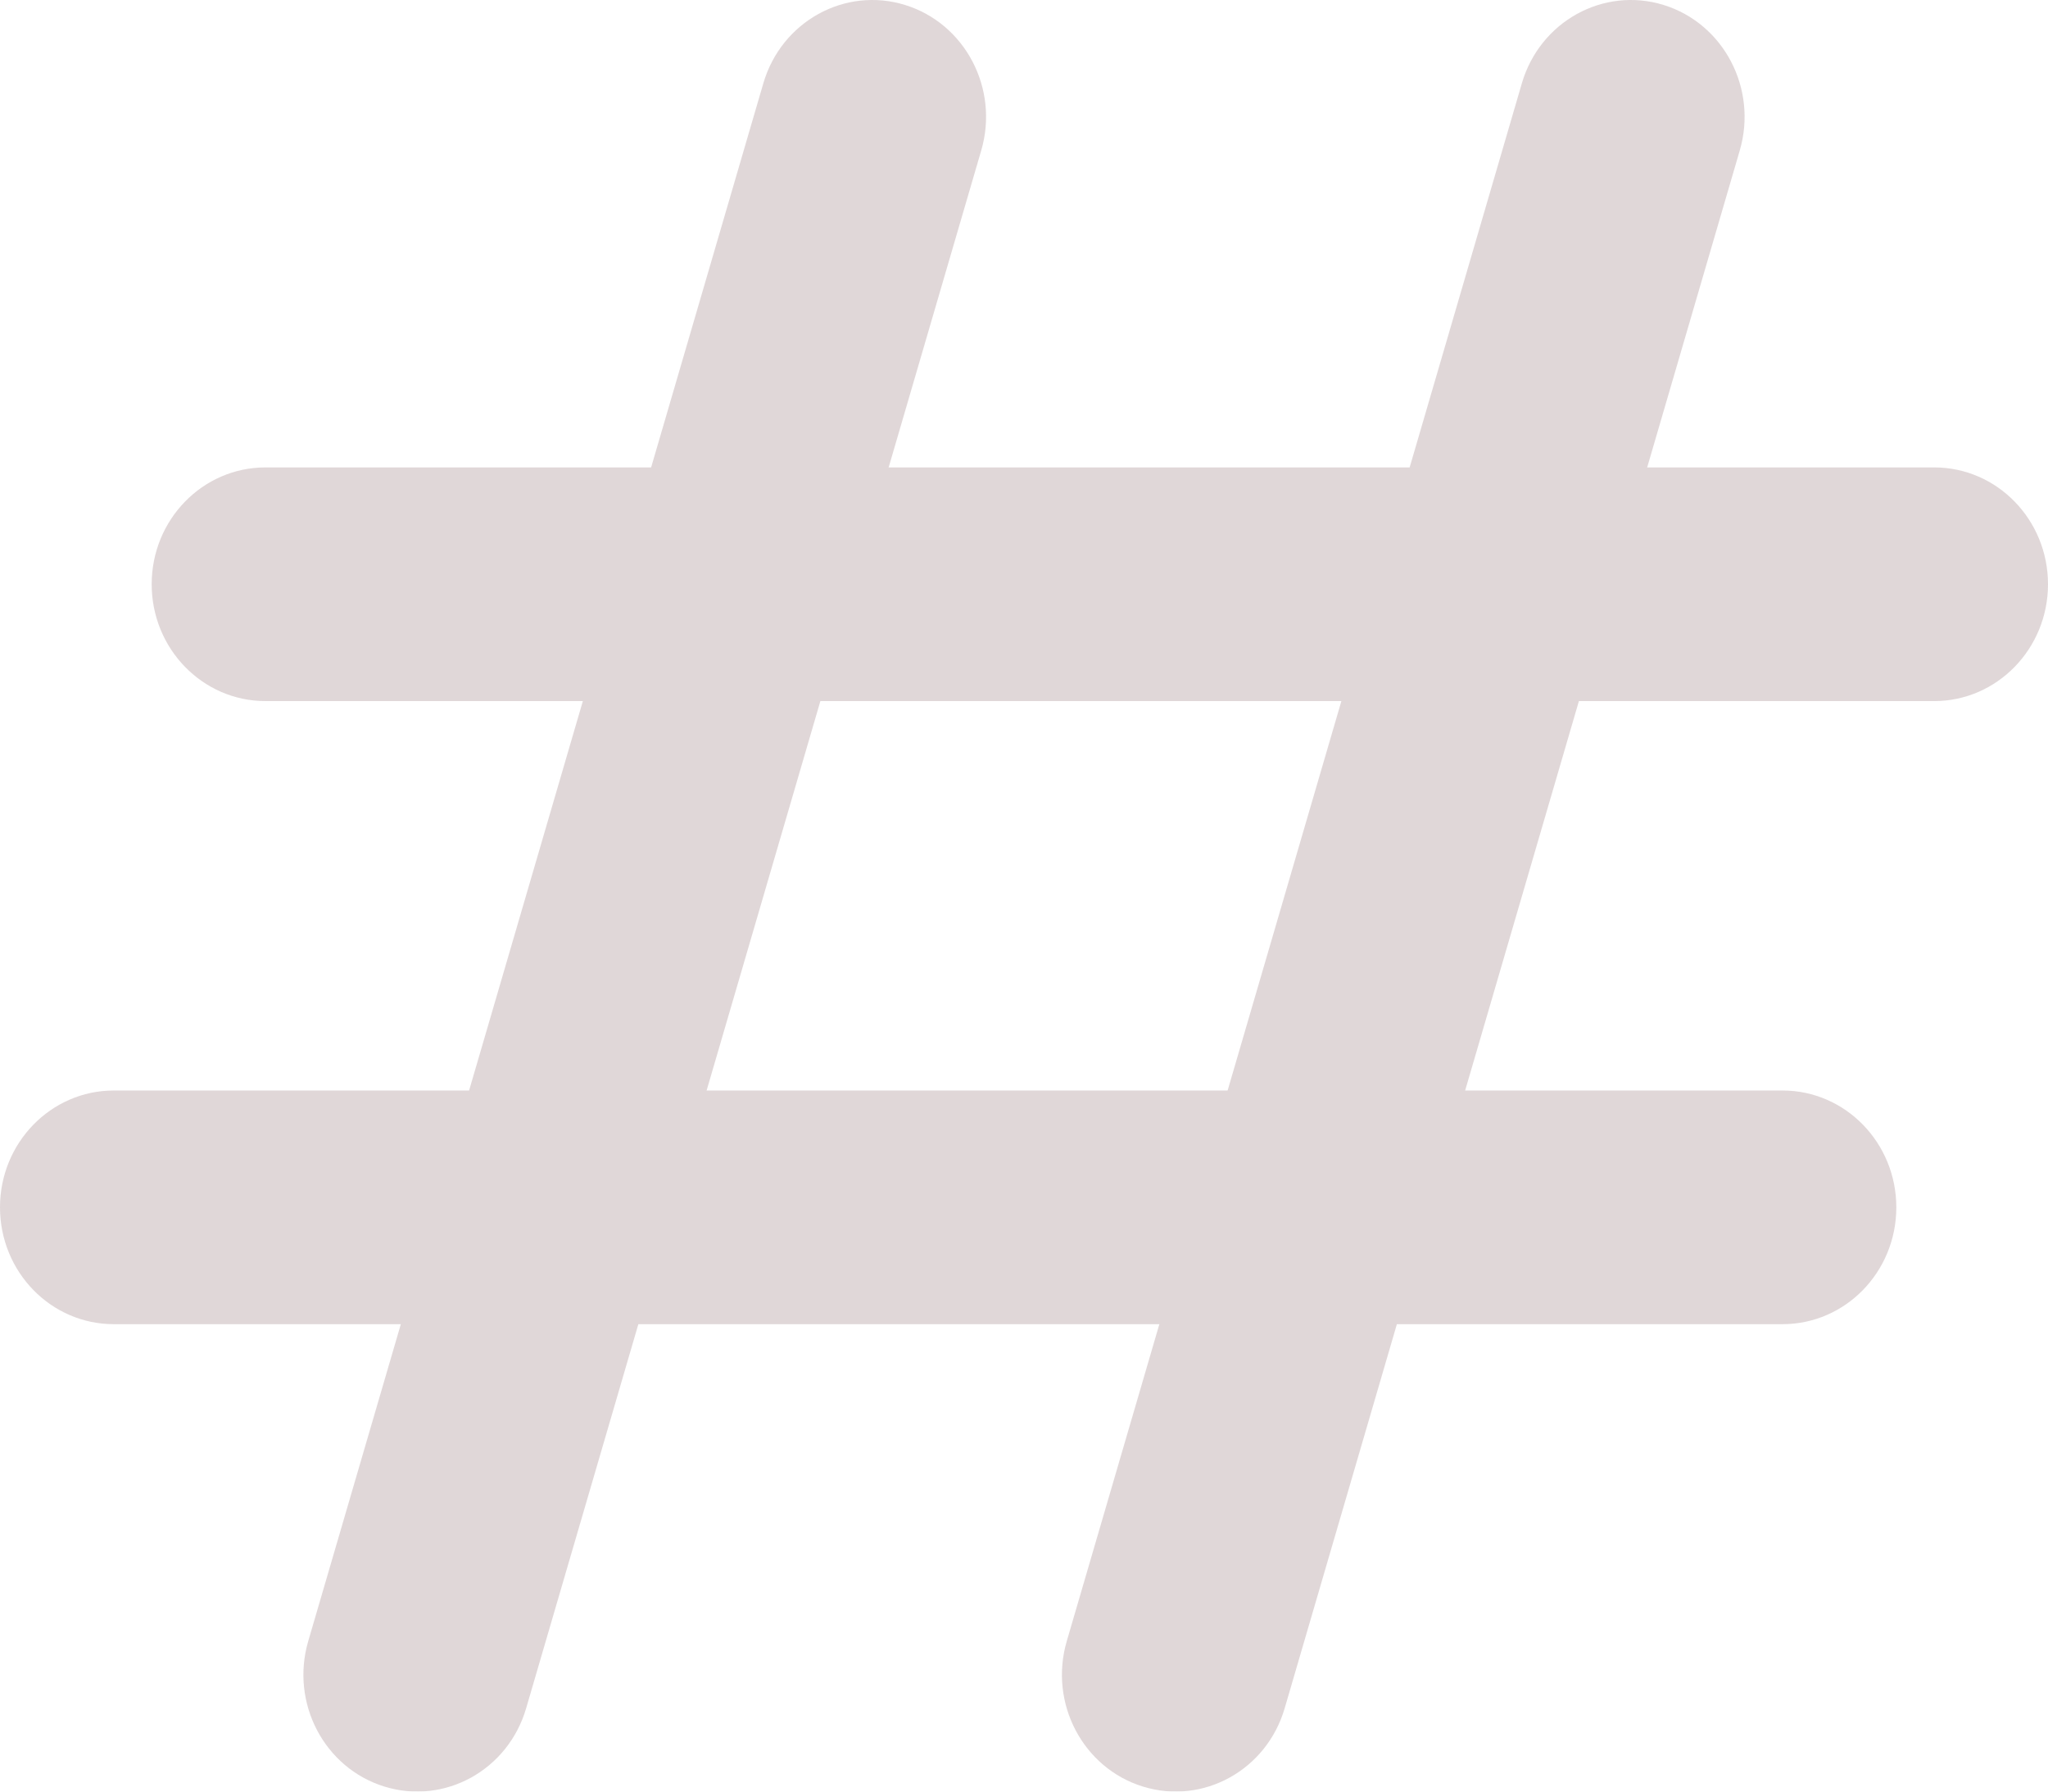
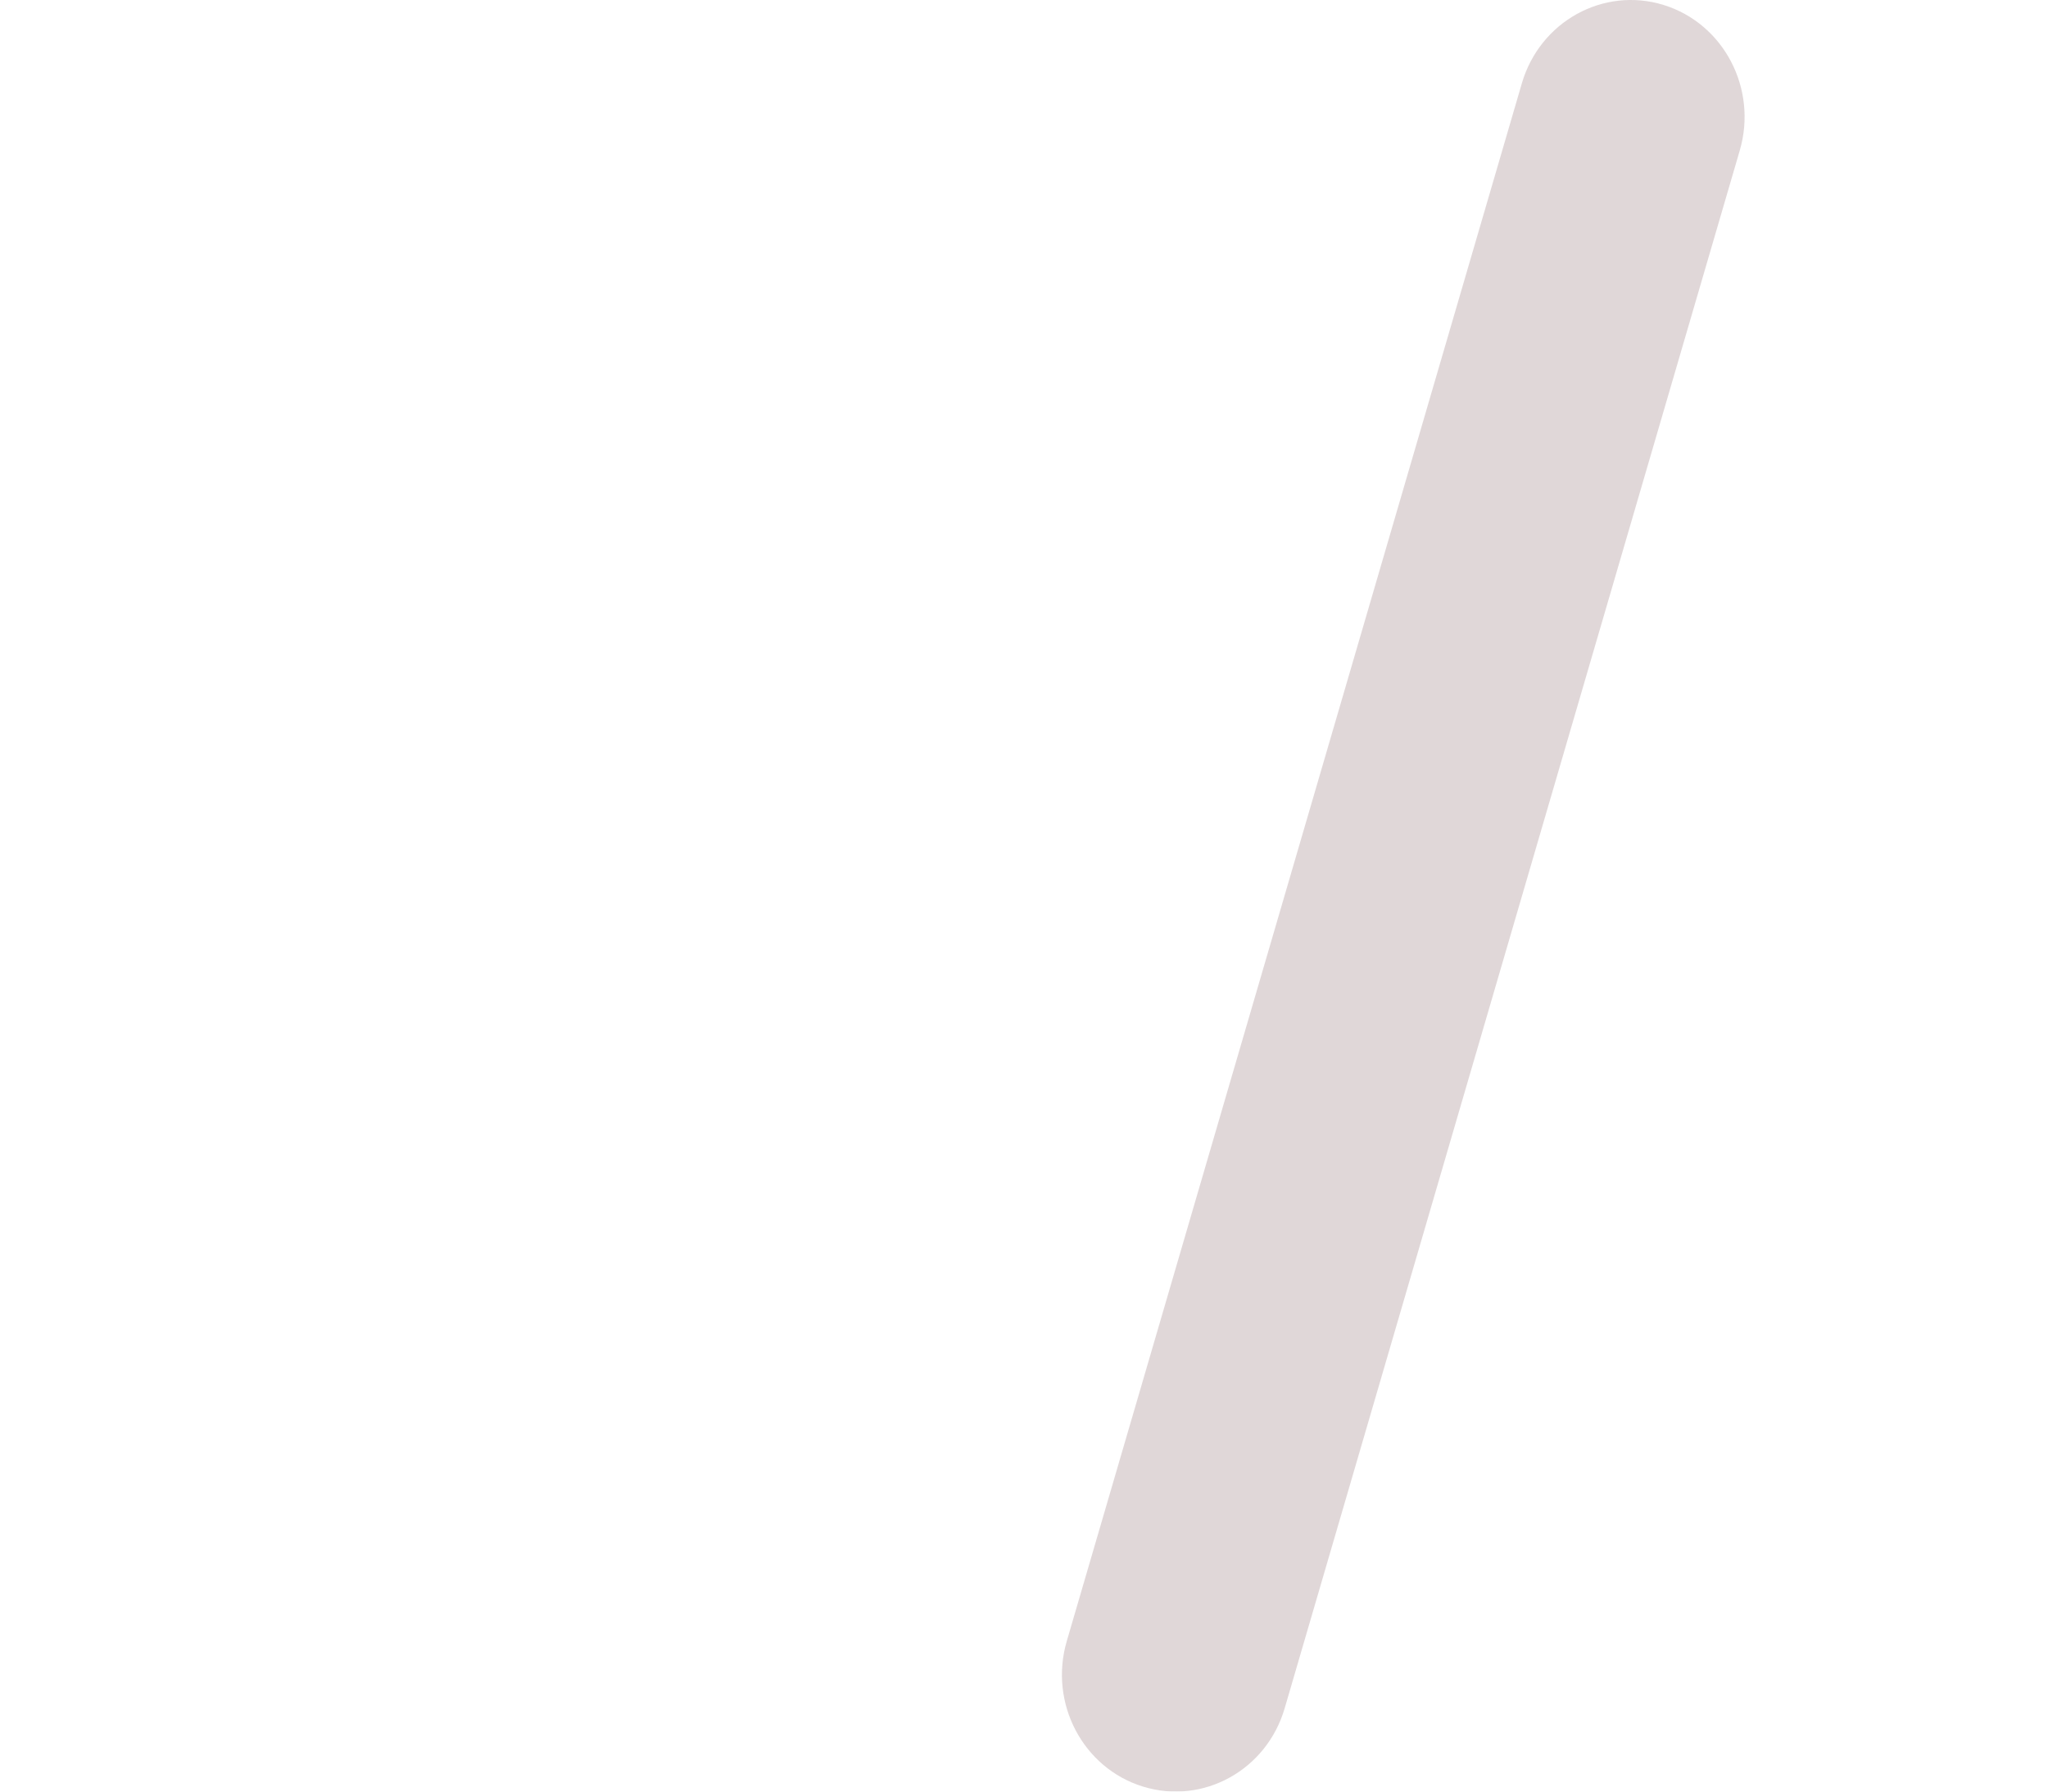
<svg xmlns="http://www.w3.org/2000/svg" width="32" height="28" viewBox="0 0 32 28" fill="none">
  <g opacity="0.2">
-     <path d="M11.927 1.302C12.209 0.336 13.2 -0.212 14.14 0.077C15.081 0.367 15.614 1.385 15.332 2.351L8.221 26.698C7.939 27.664 6.948 28.212 6.008 27.922C5.067 27.633 4.534 26.615 4.816 25.649L11.927 1.302Z" fill="#65383E" />
    <path d="M23.779 1.302C24.061 0.336 25.052 -0.212 25.992 0.077C26.933 0.367 27.466 1.385 27.184 2.351L20.073 26.698C19.791 27.664 18.8 28.212 17.86 27.922C16.919 27.633 16.386 26.615 16.668 25.649L23.779 1.302Z" fill="#65383E" />
-     <path d="M30.222 7.305C31.204 7.305 32 8.122 32 9.131C32 10.139 31.204 10.957 30.222 10.957H4.148C3.166 10.957 2.37 10.139 2.37 9.131C2.37 8.122 3.166 7.305 4.148 7.305H30.222Z" fill="#65383E" />
-     <path d="M27.852 17.043C28.834 17.043 29.63 17.861 29.63 18.869C29.63 19.878 28.834 20.695 27.852 20.695H1.778C0.796 20.695 0 19.878 0 18.869C0 17.861 0.796 17.043 1.778 17.043H27.852Z" fill="#65383E" />
  </g>
</svg>